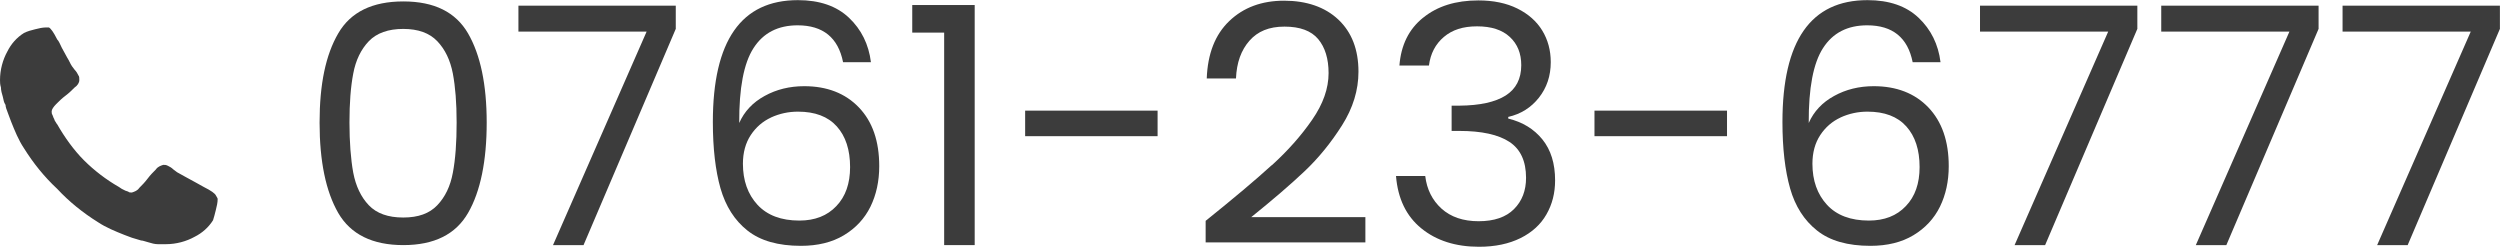
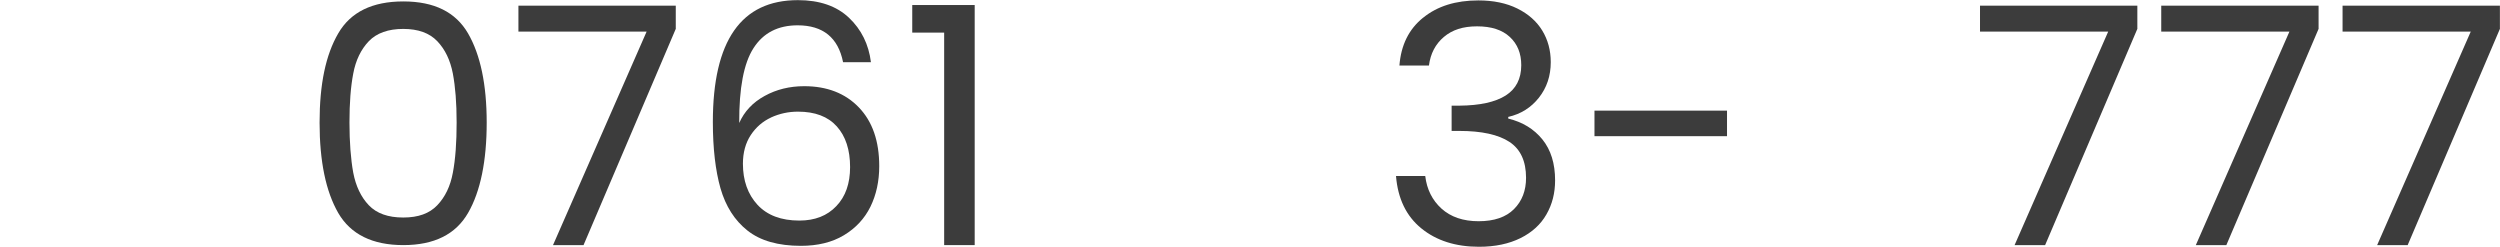
<svg xmlns="http://www.w3.org/2000/svg" id="_レイヤー_1" data-name="レイヤー 1" width="95.62mm" height="9.44mm" viewBox="0 0 271.06 26.75">
  <defs>
    <style>
      .cls-1 {
        fill: #3c3c3c;
        stroke-width: 0px;
      }
    </style>
  </defs>
-   <path class="cls-1" d="M23.6,21.57c0,.4-.1.8-.2,1.2-.1.4-.2.8-.3,1.1-.5.8-1.2,1.4-2,1.8-.9.5-2,.8-3.1.8h-.9c-.3,0-.7-.1-1-.2-.4-.1-.6-.2-.8-.2l-1-.3-.8-.3c-1-.4-2-.8-2.9-1.4-1.6-1-3.1-2.2-4.4-3.6-1.4-1.3-2.6-2.8-3.6-4.4-.6-.9-1-1.9-1.4-2.9l-.3-.8c-.2-.5-.3-.8-.3-1-.2-.3-.2-.5-.3-.9-.1-.3-.2-.7-.2-1-.1-.3-.1-.6-.1-.8,0-1.1.3-2.2.8-3.1.4-.8,1-1.5,1.8-2,.4-.2.8-.3,1.2-.4s.8-.2,1.2-.2h.3c.2.1.5.5.9,1.3.2.2.3.5.5.9l.6,1.1c.2.3.3.6.5.9l.3.4c.2.2.3.4.4.6.1.1.1.3.1.5,0,.3-.2.6-.5.8-.3.3-.6.6-1,.9s-.7.6-1,.9c-.3.3-.5.6-.5.8,0,.1,0,.3.1.4,0,.1.1.2.1.3.1.1.1.3.2.4.1.2.2.3.2.3.8,1.4,1.8,2.8,2.9,3.9s2.4,2.1,3.8,2.9l.3.2.4.2.3.1c.1.1.2.1.4.1.3-.1.6-.2.8-.5.3-.3.6-.6.9-1,.3-.4.6-.7.9-1,.2-.3.5-.4.8-.5.2,0,.3,0,.5.1s.4.2.6.4l.4.3.9.5,1.1.6.9.5c.8.4,1.2.7,1.3.9.1.2.2.3.2.4Z" />
  <g>
    <path class="cls-1" d="M36.67,3.62c1.34-2.32,3.7-3.47,7.06-3.47s5.68,1.16,7.02,3.47c1.34,2.32,2.02,5.54,2.02,9.67s-.67,7.46-2.02,9.79c-1.34,2.33-3.68,3.49-7.02,3.49s-5.71-1.16-7.06-3.49c-1.34-2.33-2.02-5.59-2.02-9.79s.67-7.35,2.02-9.67ZM49.1,7.97c-.28-1.45-.84-2.62-1.69-3.51-.85-.89-2.08-1.33-3.69-1.33s-2.87.44-3.73,1.33c-.85.89-1.42,2.06-1.69,3.51-.28,1.45-.41,3.22-.41,5.31s.14,3.97.41,5.44c.28,1.46.84,2.64,1.69,3.53.85.89,2.09,1.33,3.73,1.33s2.84-.44,3.69-1.33c.85-.89,1.42-2.06,1.69-3.53.28-1.46.41-3.28.41-5.44s-.14-3.86-.41-5.31Z" />
    <path class="cls-1" d="M73.28,3.1l-10.01,23.47h-3.31l10.15-23.15h-13.9V.61h17.06v2.48Z" />
    <path class="cls-1" d="M86.49,2.74c-2.14,0-3.73.82-4.79,2.47-1.06,1.64-1.57,4.35-1.55,8.12.55-1.25,1.47-2.23,2.75-2.93,1.28-.71,2.72-1.06,4.3-1.06,2.47,0,4.45.77,5.92,2.3,1.48,1.54,2.21,3.66,2.21,6.37,0,1.63-.32,3.1-.95,4.39-.64,1.3-1.6,2.33-2.88,3.1-1.28.77-2.84,1.15-4.66,1.15-2.47,0-4.4-.55-5.8-1.66-1.39-1.1-2.36-2.63-2.92-4.57-.55-1.94-.83-4.34-.83-7.2,0-8.81,3.07-13.21,9.22-13.21,2.35,0,4.2.64,5.54,1.91,1.34,1.27,2.14,2.88,2.38,4.82h-3.02c-.53-2.66-2.17-4-4.93-4ZM83.61,12.73c-.91.42-1.65,1.06-2.21,1.91s-.85,1.89-.85,3.11c0,1.82.53,3.31,1.58,4.45,1.06,1.14,2.57,1.71,4.54,1.71,1.68,0,3.02-.52,4.01-1.57,1-1.04,1.49-2.45,1.49-4.23,0-1.87-.48-3.34-1.44-4.41-.96-1.07-2.36-1.6-4.21-1.6-1.03,0-2,.21-2.92.63Z" />
    <path class="cls-1" d="M98.91,3.53V.54h6.77v26.03h-3.31V3.53h-3.46Z" />
-     <path class="cls-1" d="M125.51,11.99v2.77h-14.36v-2.77h14.36Z" />
-     <path class="cls-1" d="M137.9,17.91c1.73-1.57,3.19-3.22,4.37-4.93,1.19-1.72,1.78-3.4,1.78-5.06,0-1.56-.38-2.79-1.13-3.69-.76-.9-1.97-1.35-3.65-1.35s-2.9.51-3.8,1.53c-.9,1.02-1.39,2.38-1.46,4.09h-3.17c.1-2.69.91-4.76,2.45-6.23s3.52-2.2,5.94-2.2,4.43.68,5.88,2.05c1.45,1.37,2.18,3.25,2.18,5.65,0,1.99-.59,3.93-1.78,5.81s-2.54,3.54-4.05,4.97-3.44,3.09-5.8,4.99h12.38v2.74h-17.32v-2.34c3.05-2.45,5.44-4.46,7.16-6.03Z" />
    <path class="cls-1" d="M154.31,1.91c1.54-1.25,3.53-1.87,5.98-1.87,1.63,0,3.04.29,4.23.88,1.19.59,2.09,1.39,2.7,2.39s.92,2.15.92,3.42c0,1.49-.43,2.77-1.28,3.85s-1.96,1.78-3.33,2.09v.18c1.56.38,2.8,1.14,3.71,2.27.91,1.13,1.37,2.6,1.37,4.43,0,1.37-.31,2.6-.94,3.69-.62,1.09-1.56,1.95-2.81,2.57s-2.75.94-4.5.94c-2.54,0-4.63-.67-6.26-2-1.63-1.33-2.54-3.22-2.74-5.67h3.17c.17,1.44.76,2.62,1.76,3.53,1.01.91,2.35,1.37,4.03,1.37s2.96-.44,3.83-1.31c.88-.88,1.31-2.01,1.31-3.4,0-1.8-.6-3.1-1.8-3.89-1.2-.79-3.01-1.19-5.44-1.19h-.83v-2.74h.86c2.21-.02,3.88-.39,5-1.1s1.69-1.81,1.69-3.29c0-1.27-.41-2.29-1.24-3.06-.83-.77-2.01-1.15-3.55-1.15s-2.69.38-3.6,1.15c-.91.77-1.45,1.8-1.62,3.1h-3.2c.17-2.21,1.02-3.94,2.56-5.18Z" />
    <path class="cls-1" d="M187.25,11.99v2.77h-14.37v-2.77h14.37Z" />
-     <path class="cls-1" d="M202.45,2.74c-2.14,0-3.73.82-4.79,2.47-1.06,1.64-1.57,4.35-1.55,8.12.55-1.25,1.47-2.23,2.75-2.93,1.28-.71,2.72-1.06,4.3-1.06,2.47,0,4.45.77,5.92,2.3,1.47,1.54,2.21,3.66,2.21,6.37,0,1.63-.32,3.1-.95,4.39-.64,1.3-1.6,2.33-2.88,3.1-1.28.77-2.84,1.15-4.66,1.15-2.47,0-4.4-.55-5.79-1.66-1.39-1.1-2.37-2.63-2.92-4.57-.55-1.94-.83-4.34-.83-7.2,0-8.81,3.07-13.21,9.22-13.21,2.35,0,4.2.64,5.54,1.91,1.34,1.27,2.14,2.88,2.38,4.82h-3.02c-.53-2.66-2.17-4-4.93-4ZM199.57,12.73c-.91.42-1.65,1.06-2.21,1.91-.56.85-.85,1.89-.85,3.11,0,1.82.53,3.31,1.58,4.45,1.05,1.14,2.57,1.71,4.54,1.71,1.68,0,3.02-.52,4.01-1.57,1-1.04,1.49-2.45,1.49-4.23,0-1.87-.48-3.34-1.44-4.41-.96-1.07-2.36-1.6-4.21-1.6-1.03,0-2,.21-2.92.63Z" />
    <path class="cls-1" d="M231.75,3.1l-10.01,23.47h-3.31l10.15-23.15h-13.9V.61h17.06v2.48Z" />
    <path class="cls-1" d="M251.4,3.1l-10.01,23.47h-3.31l10.15-23.15h-13.9V.61h17.06v2.48Z" />
    <path class="cls-1" d="M271.06,3.1l-10.01,23.47h-3.31l10.15-23.15h-13.9V.61h17.06v2.48Z" />
  </g>
</svg>